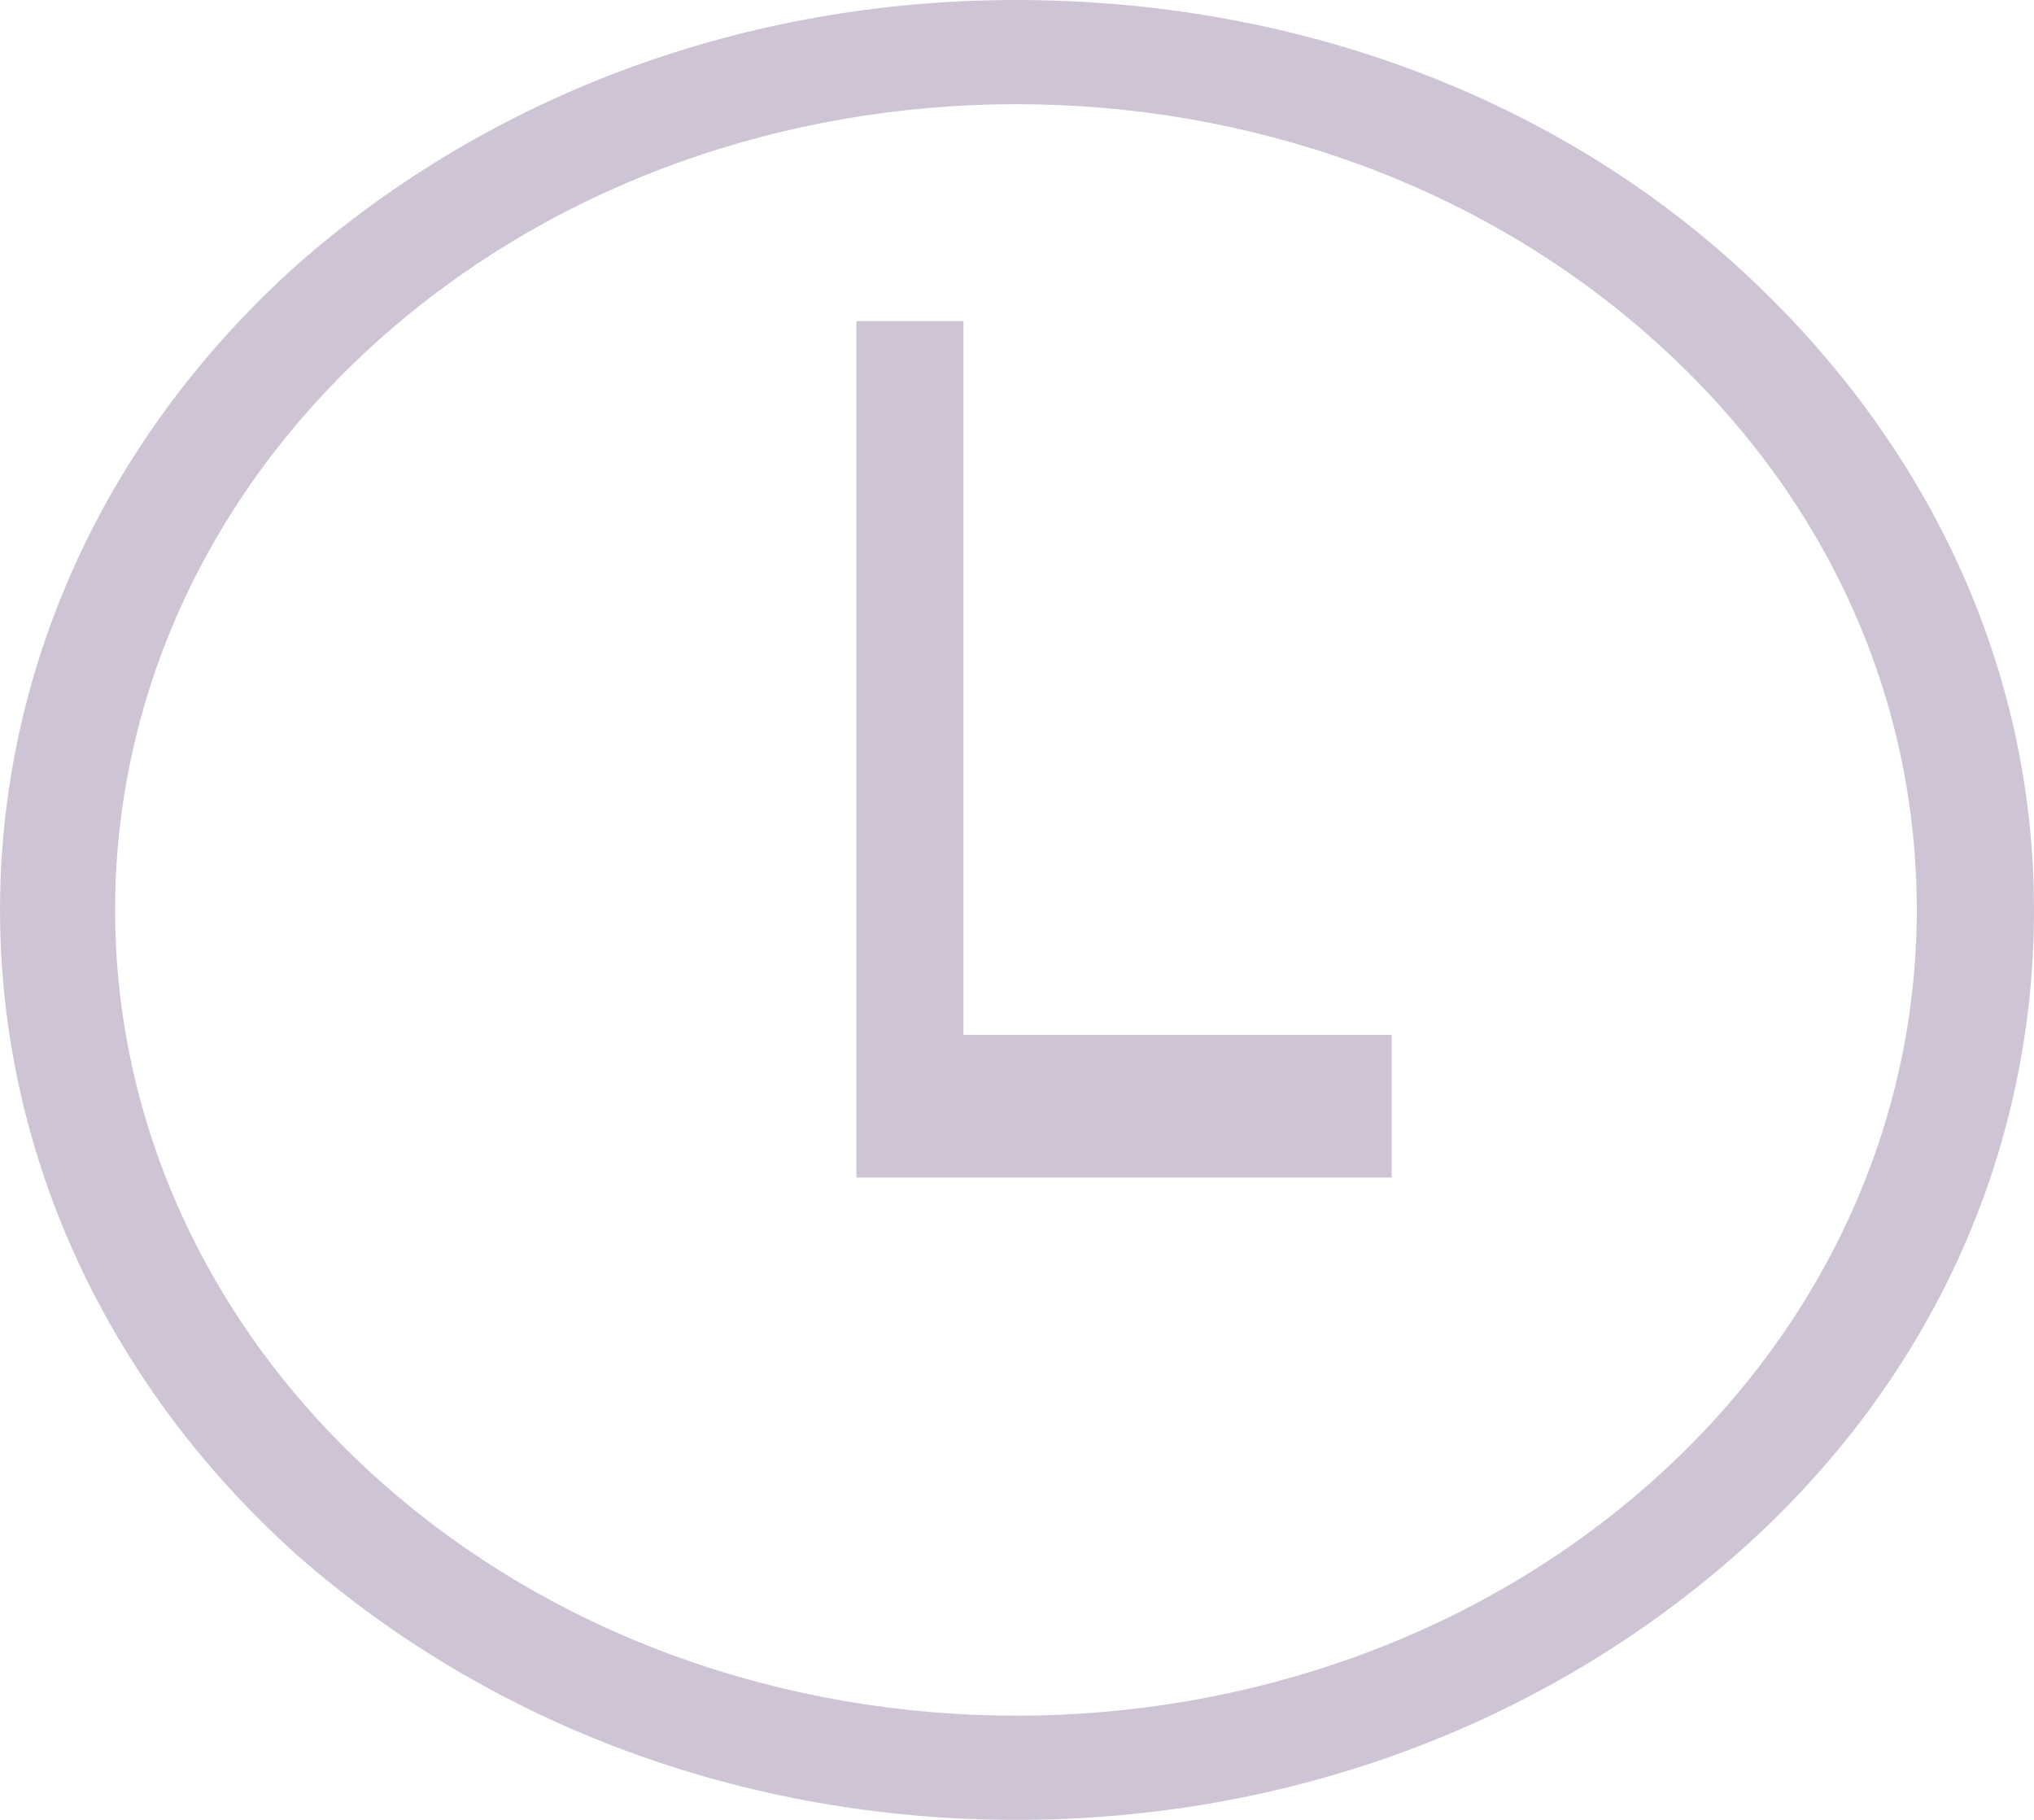
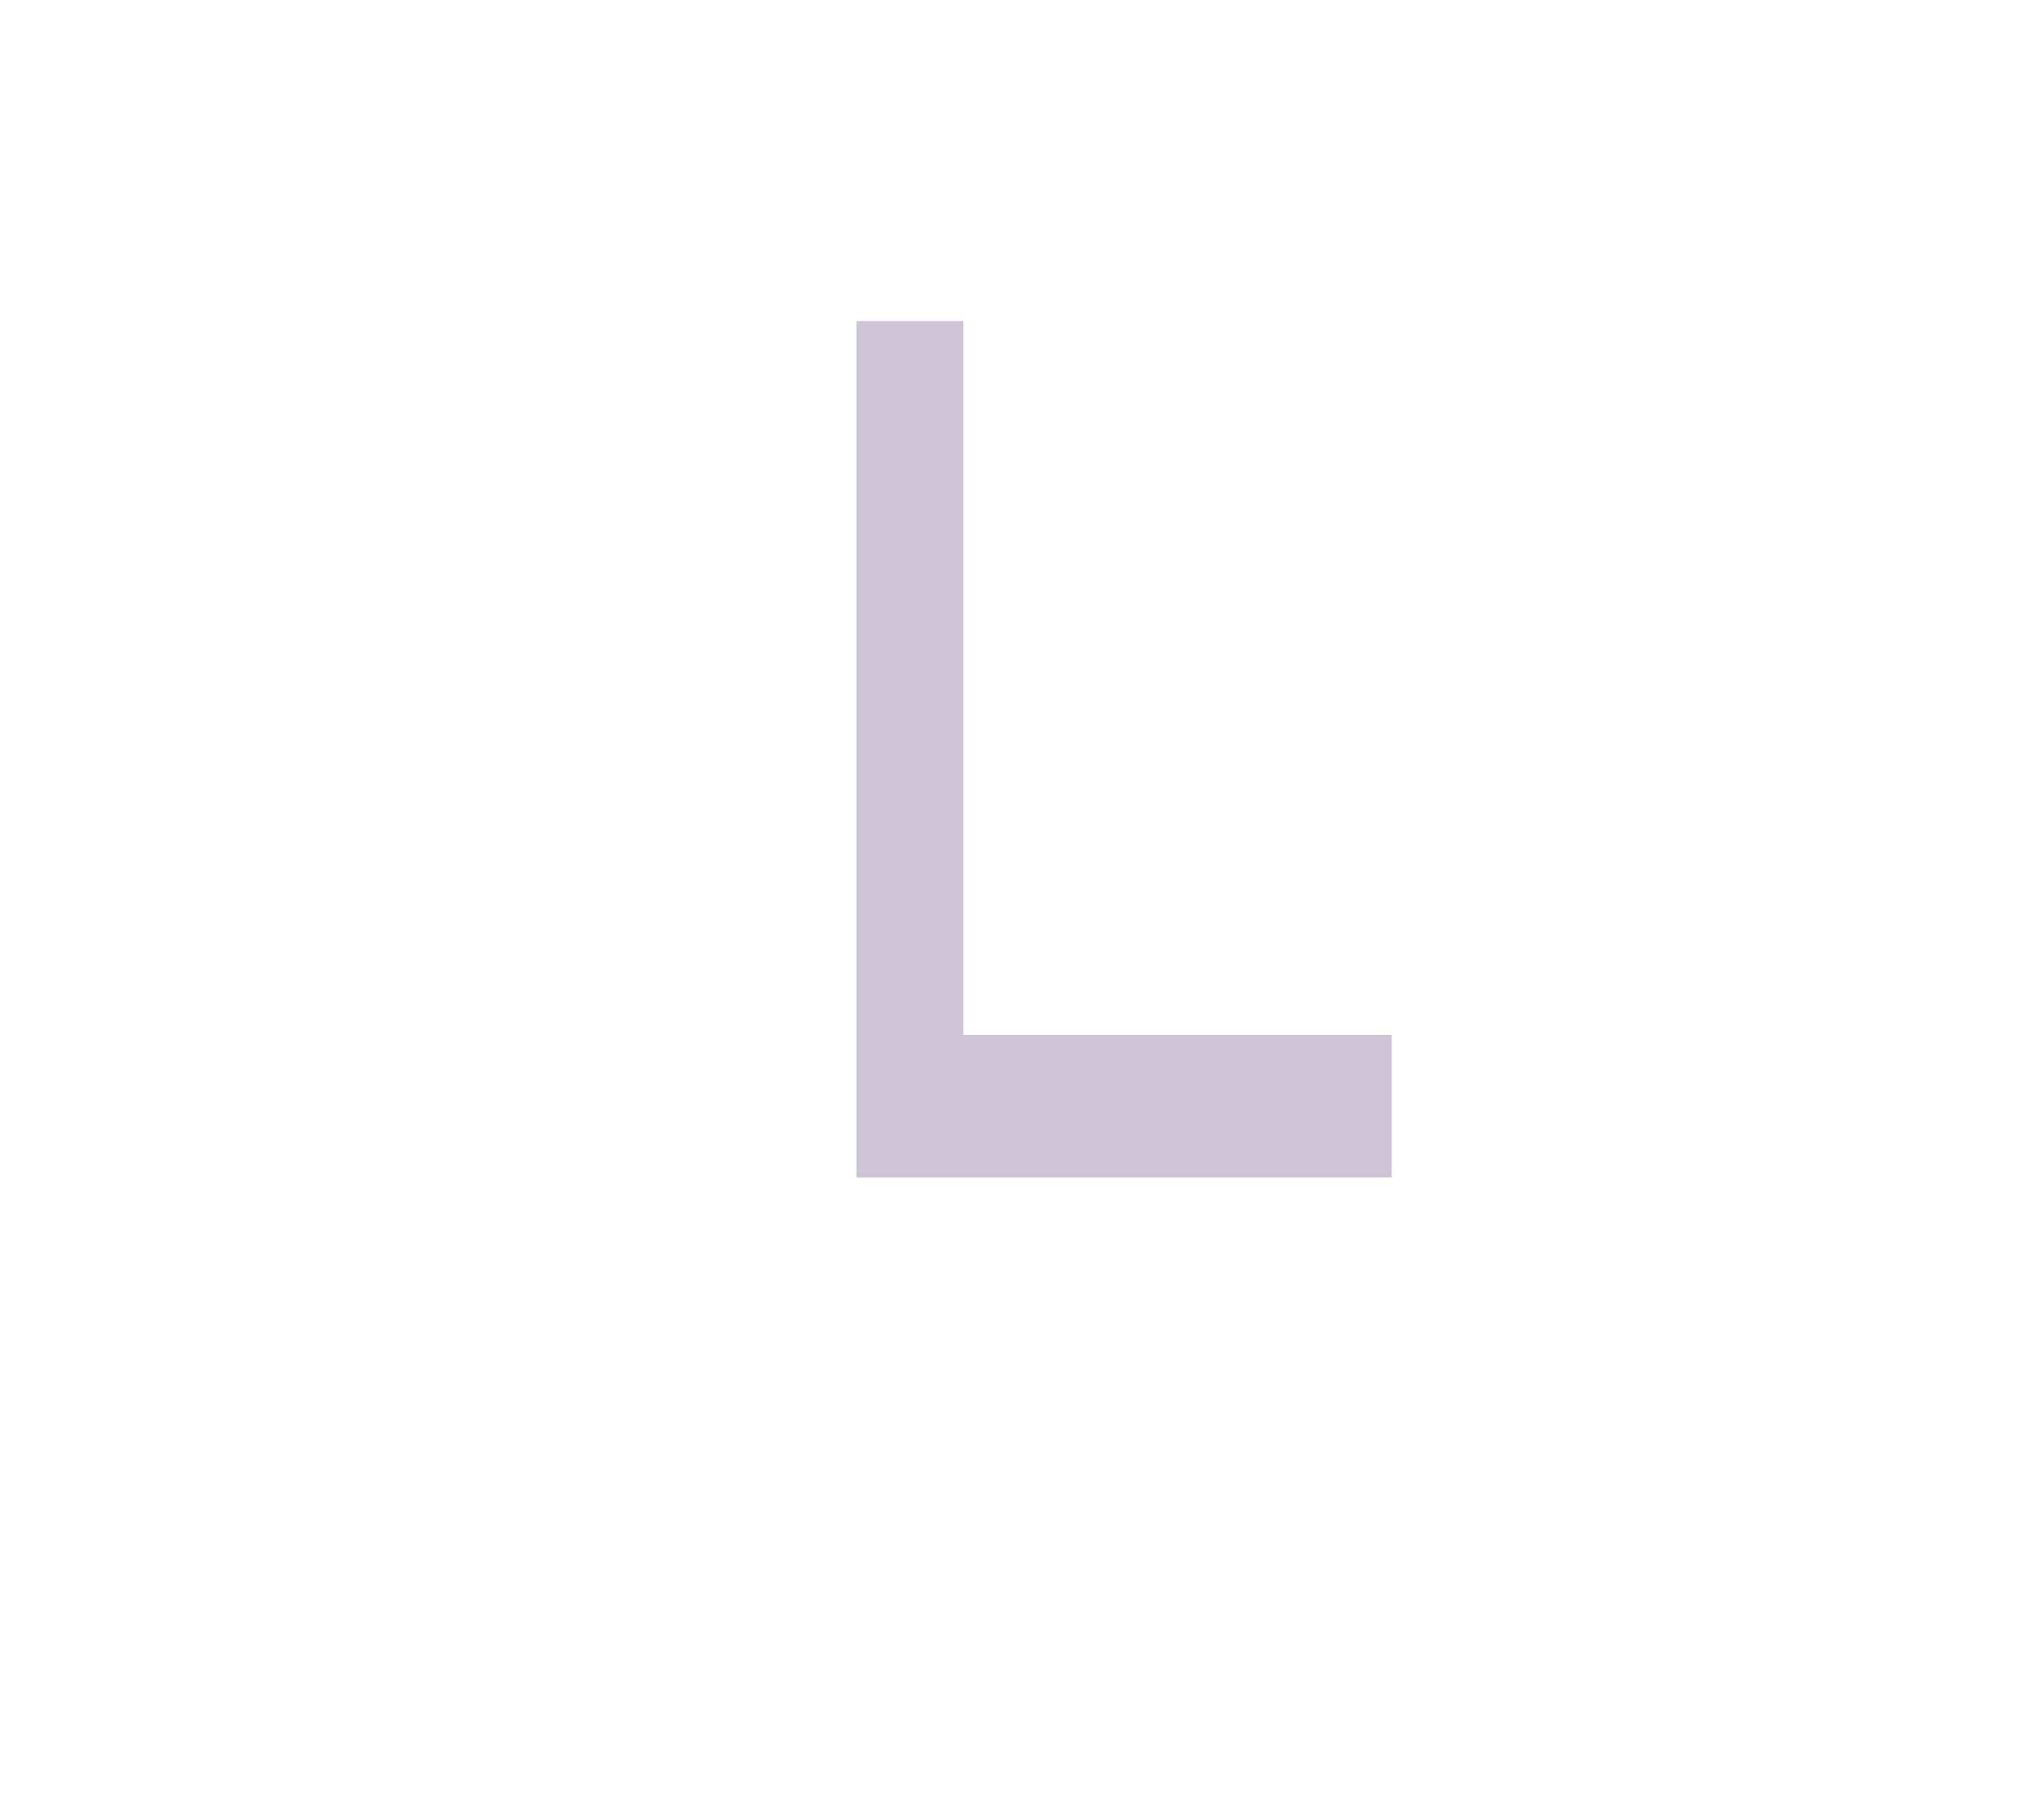
<svg xmlns="http://www.w3.org/2000/svg" width="19" height="17" viewBox="0 0 19 17" fill="none">
-   <path d="M9.493 17C12.03 17 14.407 16.117 16.223 14.517C18.039 12.917 19 10.768 19 8.5C19 6.232 18.012 4.107 16.223 2.483C14.434 0.86 12.03 0 9.493 0C6.956 0 4.58 0.883 2.764 2.483C-0.921 5.802 -0.921 11.198 2.764 14.517C4.58 16.117 6.956 17 9.493 17ZM3.538 3.176C6.823 0.239 12.164 0.239 15.448 3.176C17.051 4.608 17.905 6.494 17.905 8.5C17.905 10.506 17.024 12.416 15.448 13.824C12.164 16.761 6.823 16.761 3.538 13.824C0.254 10.888 0.254 6.112 3.538 3.176Z" fill="#CEC4D5" />
  <path d="M13 9.667H9V3H8V11H13V9.667Z" fill="#CEC4D5" />
</svg>